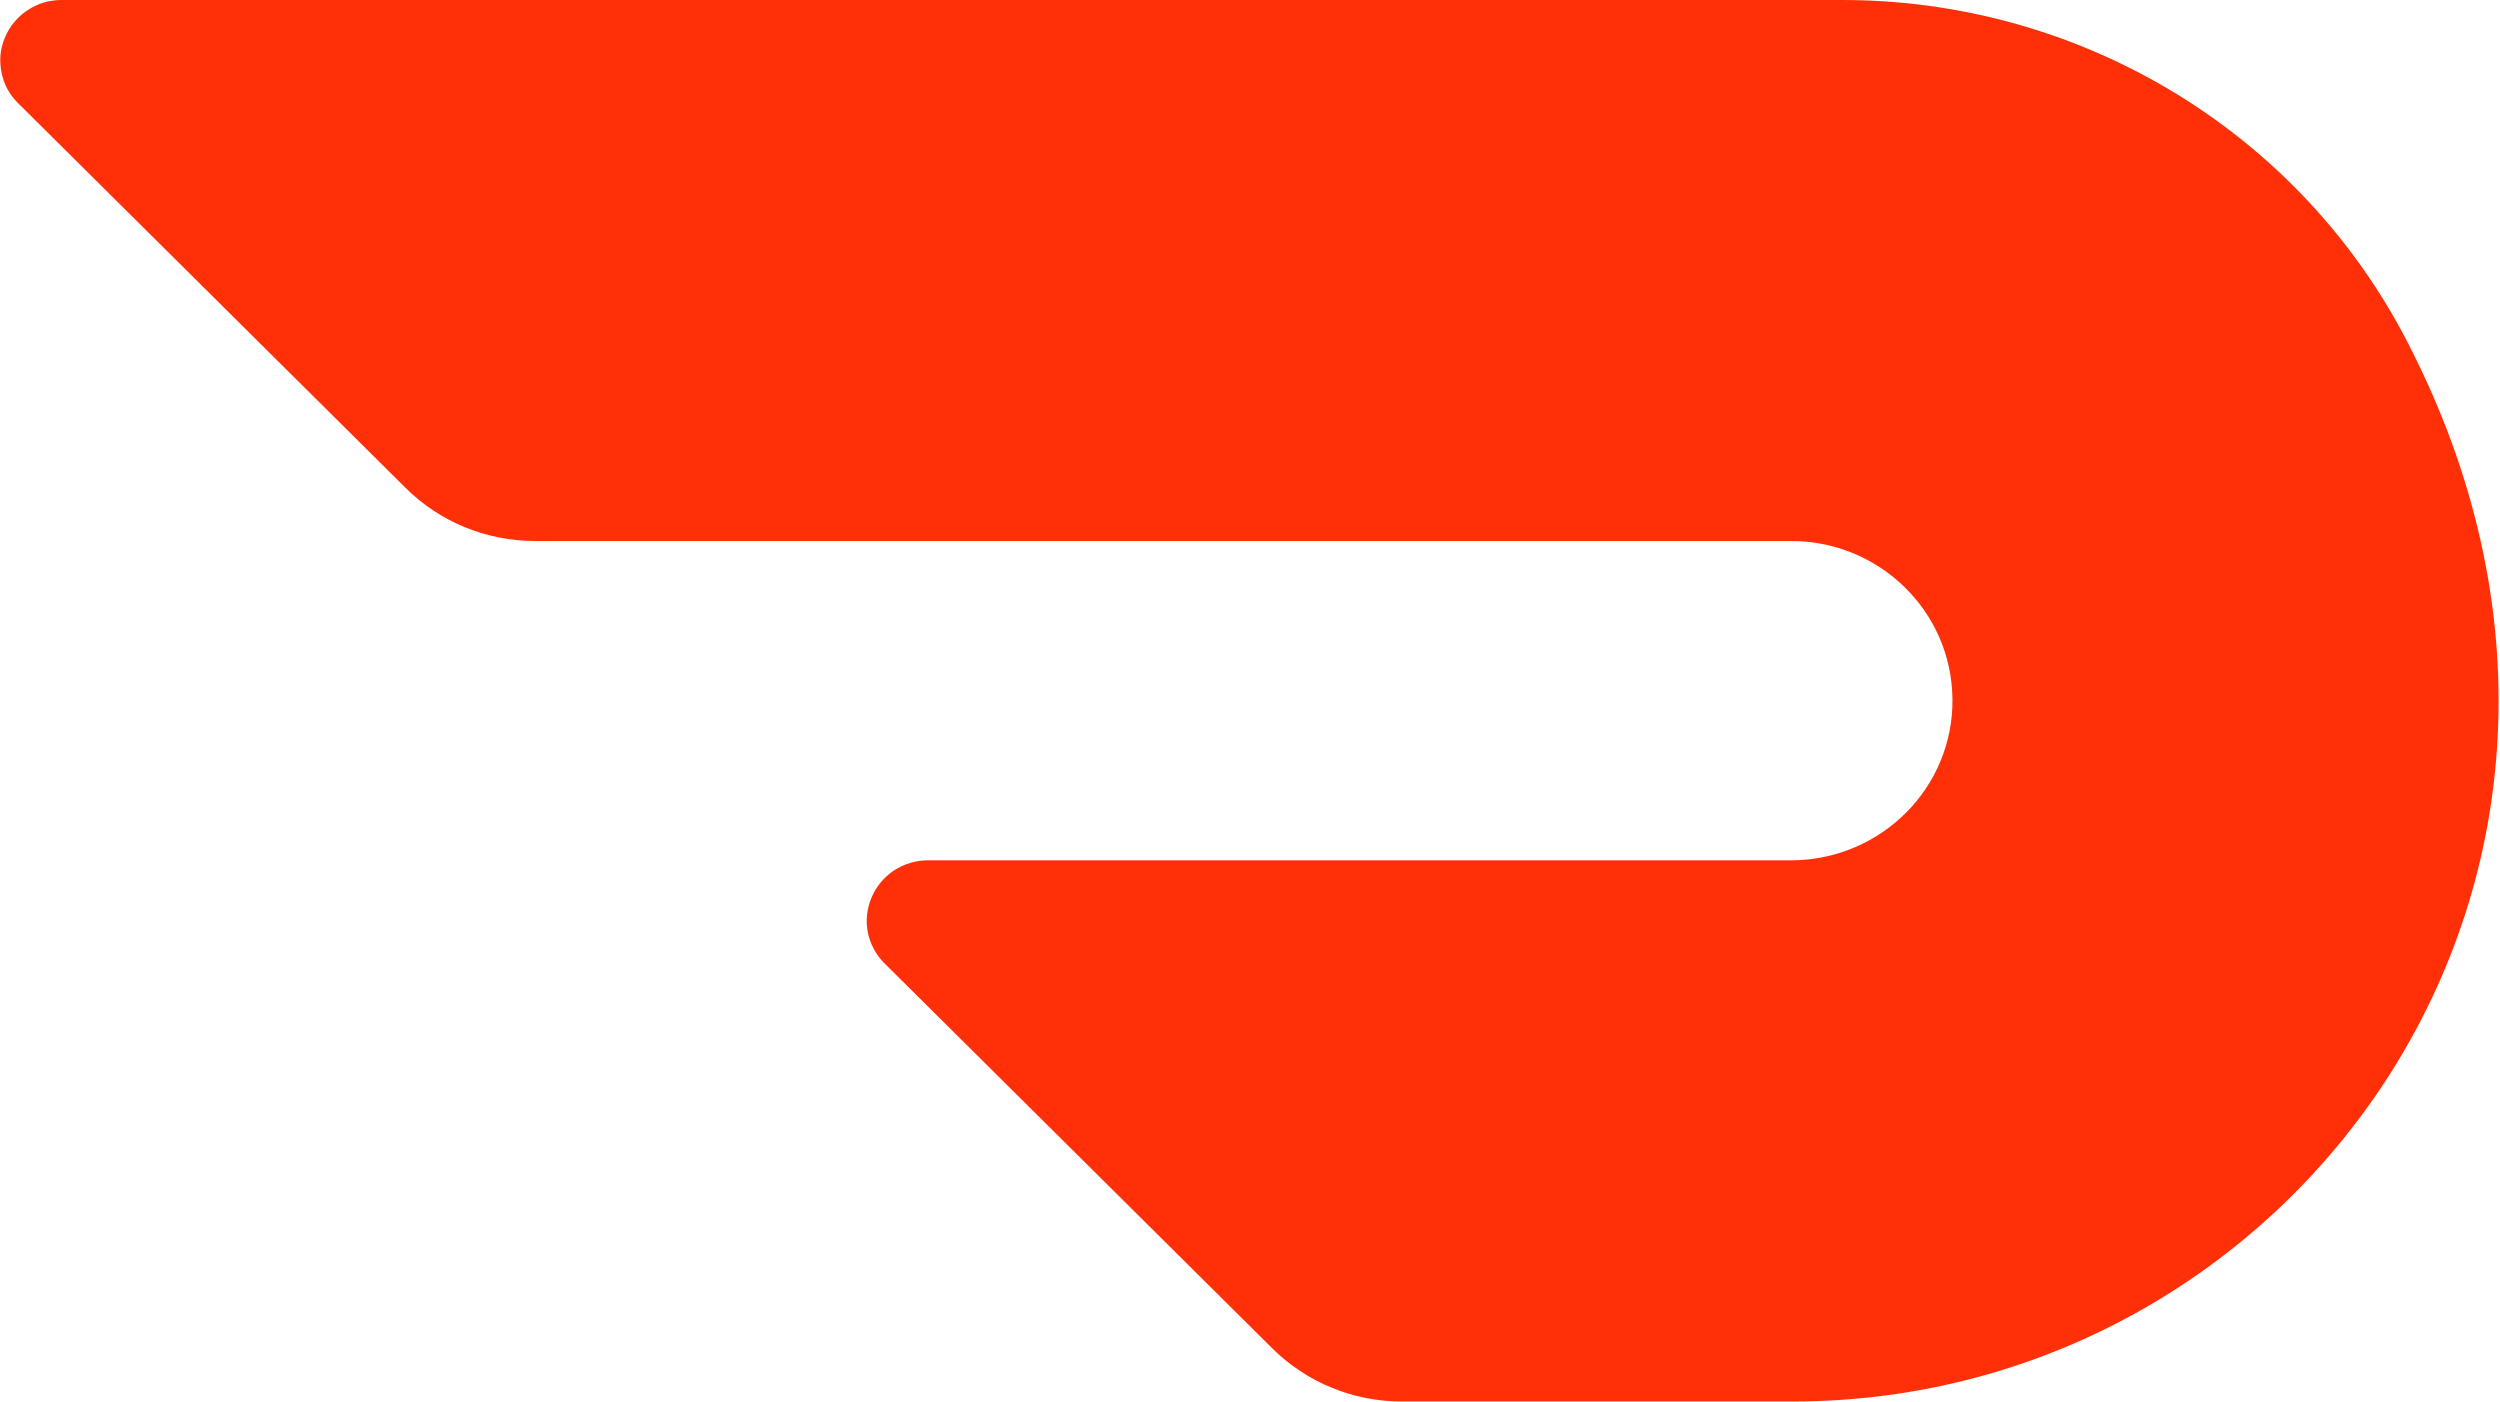
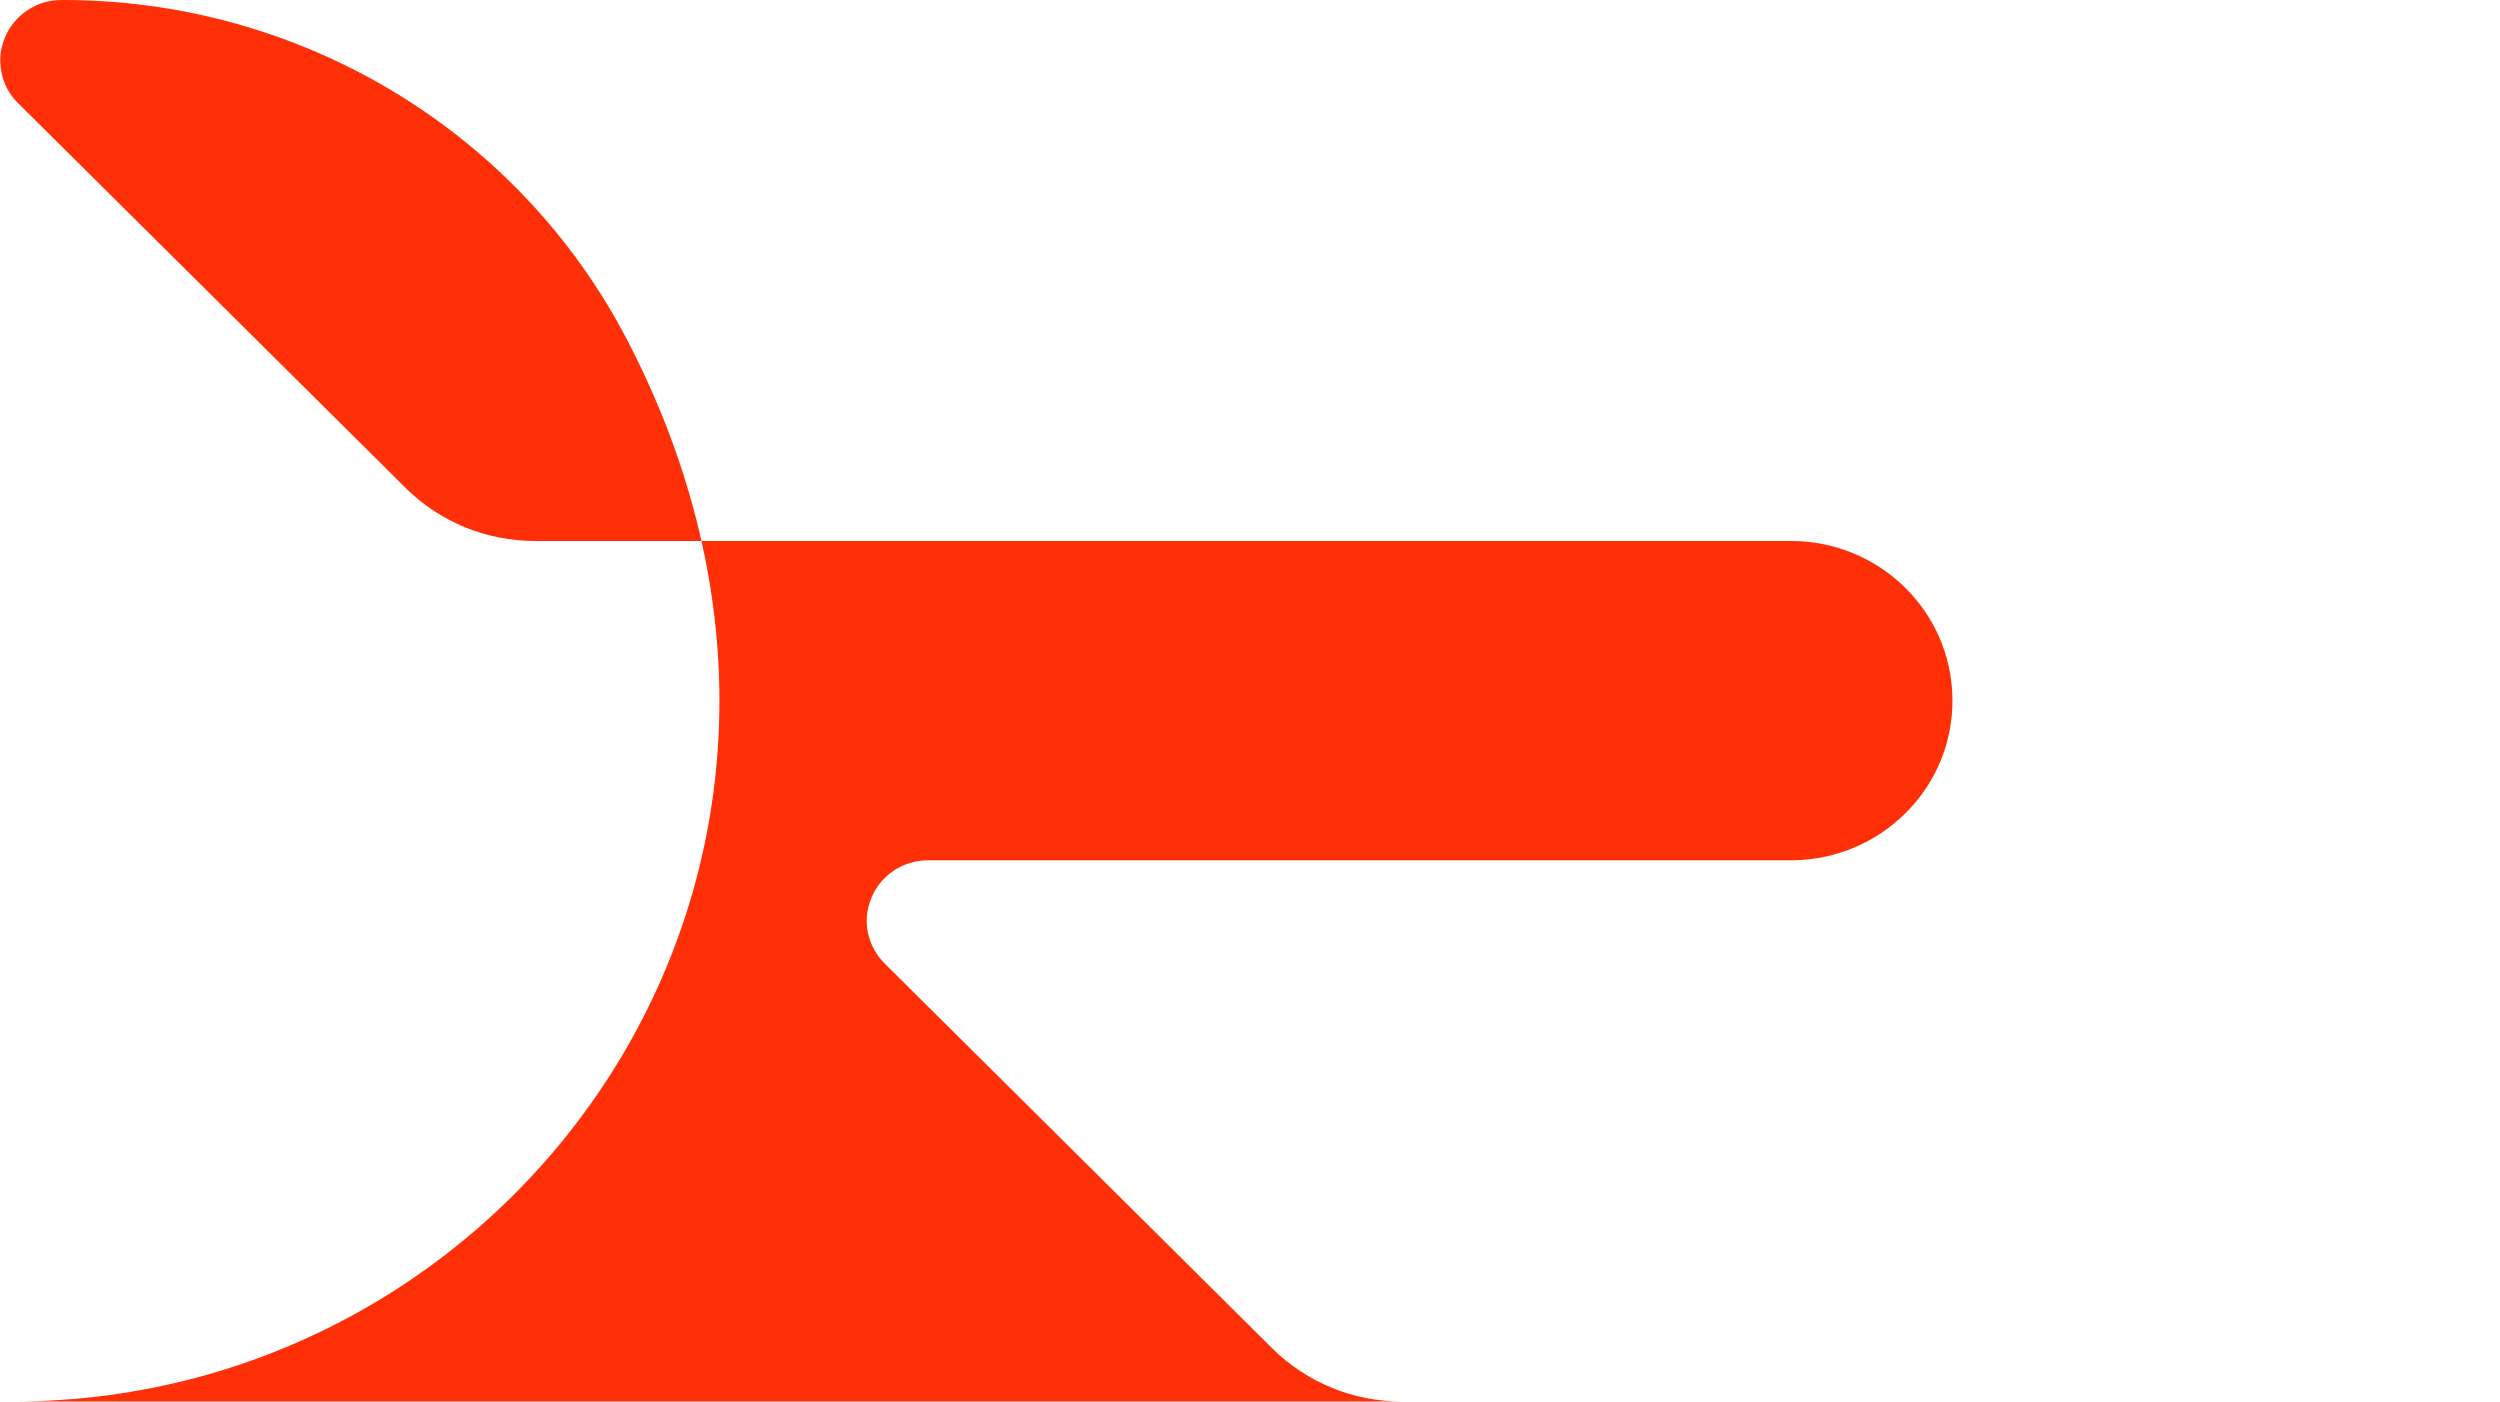
<svg xmlns="http://www.w3.org/2000/svg" version="1.2" viewBox="0 0 1525 855" width="1525" height="855">
  <title>DoorDash_Logo-svg</title>
  <style>
		.s0 { fill: #ff3008 } 
	</style>
-   <path id="Layer" class="s0" d="m1093.6 854.9h-238.6c-7.3 0-14.6-0.7-21.7-2.1-7.2-1.4-14.2-3.5-20.9-6.3-6.8-2.7-13.3-6.2-19.3-10.2-6.1-4-11.8-8.6-17-13.8l-236.5-234.8c-2.6-2.6-4.8-5.5-6.5-8.7-1.7-3.2-3-6.6-3.7-10.1-0.7-3.6-0.9-7.2-0.5-10.9 0.4-3.6 1.3-7.1 2.7-10.4 1.4-3.4 3.3-6.5 5.6-9.3 2.3-2.8 5.1-5.3 8.1-7.3 3.1-2 6.4-3.6 9.9-4.6 3.5-1.1 7.1-1.6 10.7-1.6h527.5c54.5-0.6 98.2-44.6 97.6-98.4-0.5-53.8-45.1-97-99.6-96.4h-765.1c-29.6 0-58-11.6-78.9-32.4l-236.4-234.7c-2.6-2.5-4.7-5.4-6.5-8.6-1.7-3.2-2.9-6.6-3.6-10.2-0.7-3.5-0.9-7.1-0.6-10.7 0.4-3.6 1.3-7.2 2.7-10.5 1.4-3.4 3.3-6.5 5.6-9.3 2.3-2.8 5-5.3 8.1-7.3 3-2 6.3-3.6 9.8-4.7 3.5-1 7.1-1.6 10.7-1.6h1085.3c143.4-0.5 275.3 77.3 342.7 202.3 173.4 325.1-61.3 652.6-371.6 652.6z" />
+   <path id="Layer" class="s0" d="m1093.6 854.9h-238.6c-7.3 0-14.6-0.7-21.7-2.1-7.2-1.4-14.2-3.5-20.9-6.3-6.8-2.7-13.3-6.2-19.3-10.2-6.1-4-11.8-8.6-17-13.8l-236.5-234.8c-2.6-2.6-4.8-5.5-6.5-8.7-1.7-3.2-3-6.6-3.7-10.1-0.7-3.6-0.9-7.2-0.5-10.9 0.4-3.6 1.3-7.1 2.7-10.4 1.4-3.4 3.3-6.5 5.6-9.3 2.3-2.8 5.1-5.3 8.1-7.3 3.1-2 6.4-3.6 9.9-4.6 3.5-1.1 7.1-1.6 10.7-1.6h527.5c54.5-0.6 98.2-44.6 97.6-98.4-0.5-53.8-45.1-97-99.6-96.4h-765.1c-29.6 0-58-11.6-78.9-32.4l-236.4-234.7c-2.6-2.5-4.7-5.4-6.5-8.6-1.7-3.2-2.9-6.6-3.6-10.2-0.7-3.5-0.9-7.1-0.6-10.7 0.4-3.6 1.3-7.2 2.7-10.5 1.4-3.4 3.3-6.5 5.6-9.3 2.3-2.8 5-5.3 8.1-7.3 3-2 6.3-3.6 9.8-4.7 3.5-1 7.1-1.6 10.7-1.6c143.4-0.5 275.3 77.3 342.7 202.3 173.4 325.1-61.3 652.6-371.6 652.6z" />
</svg>